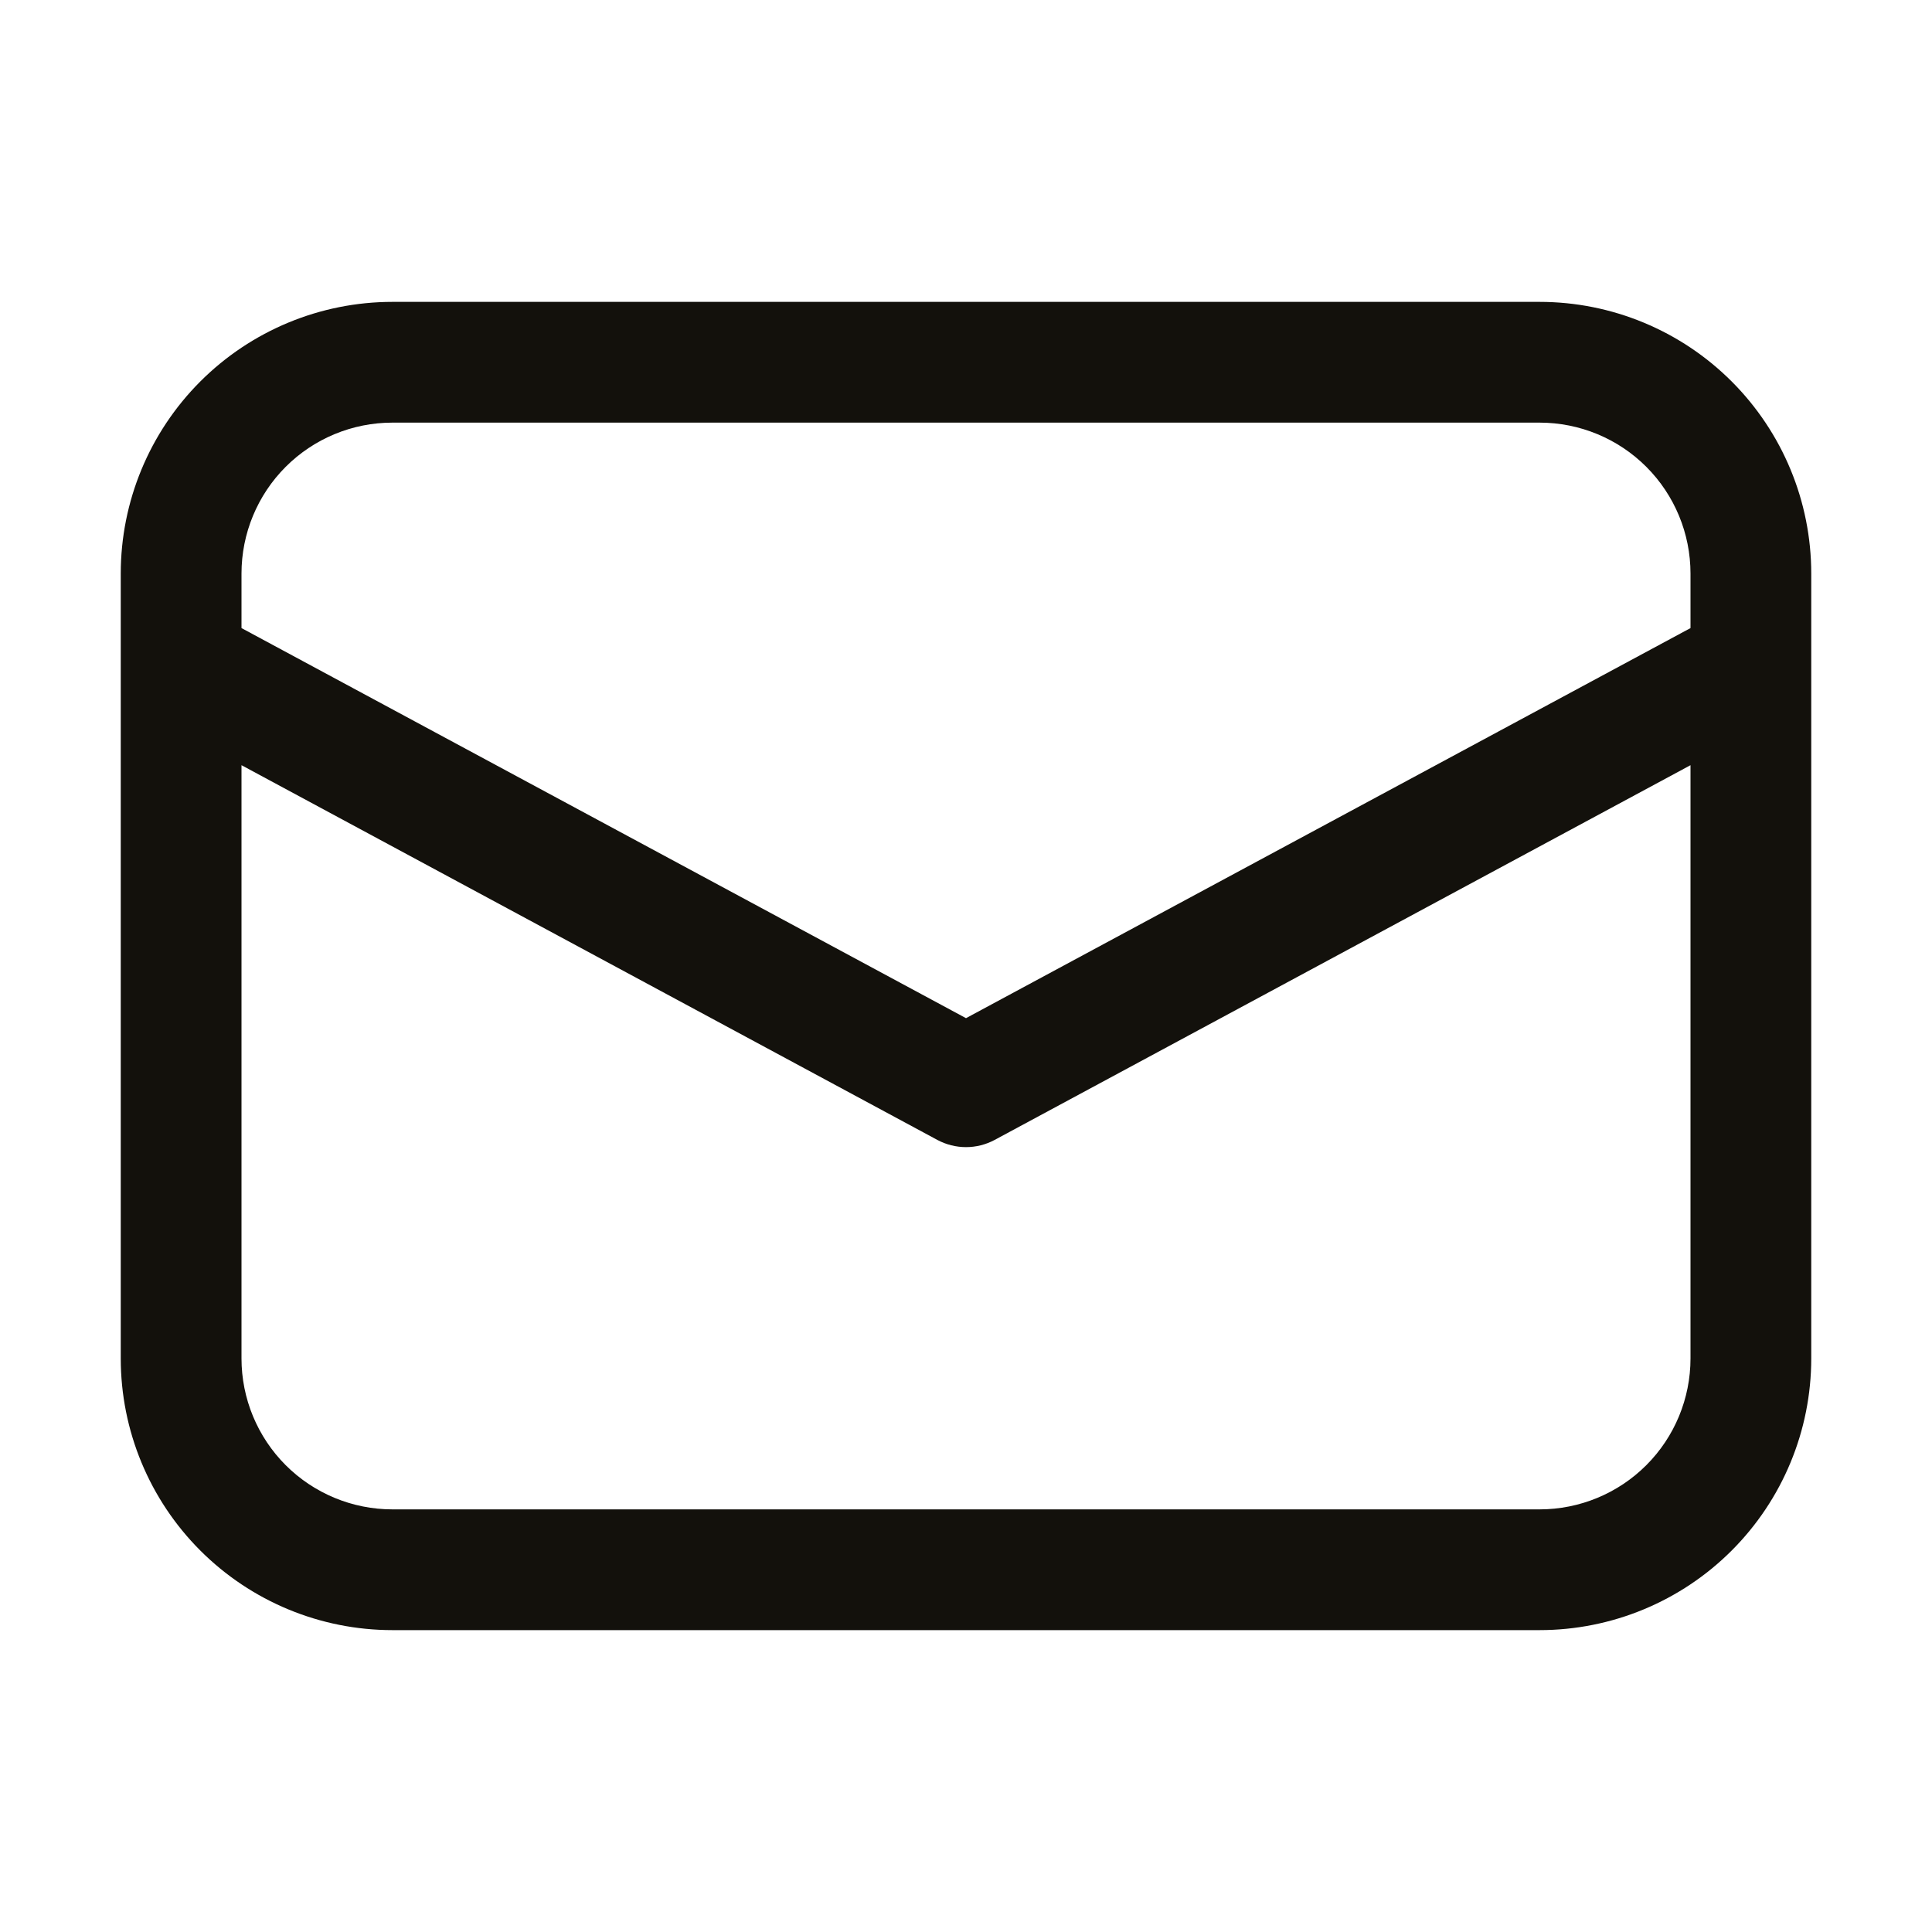
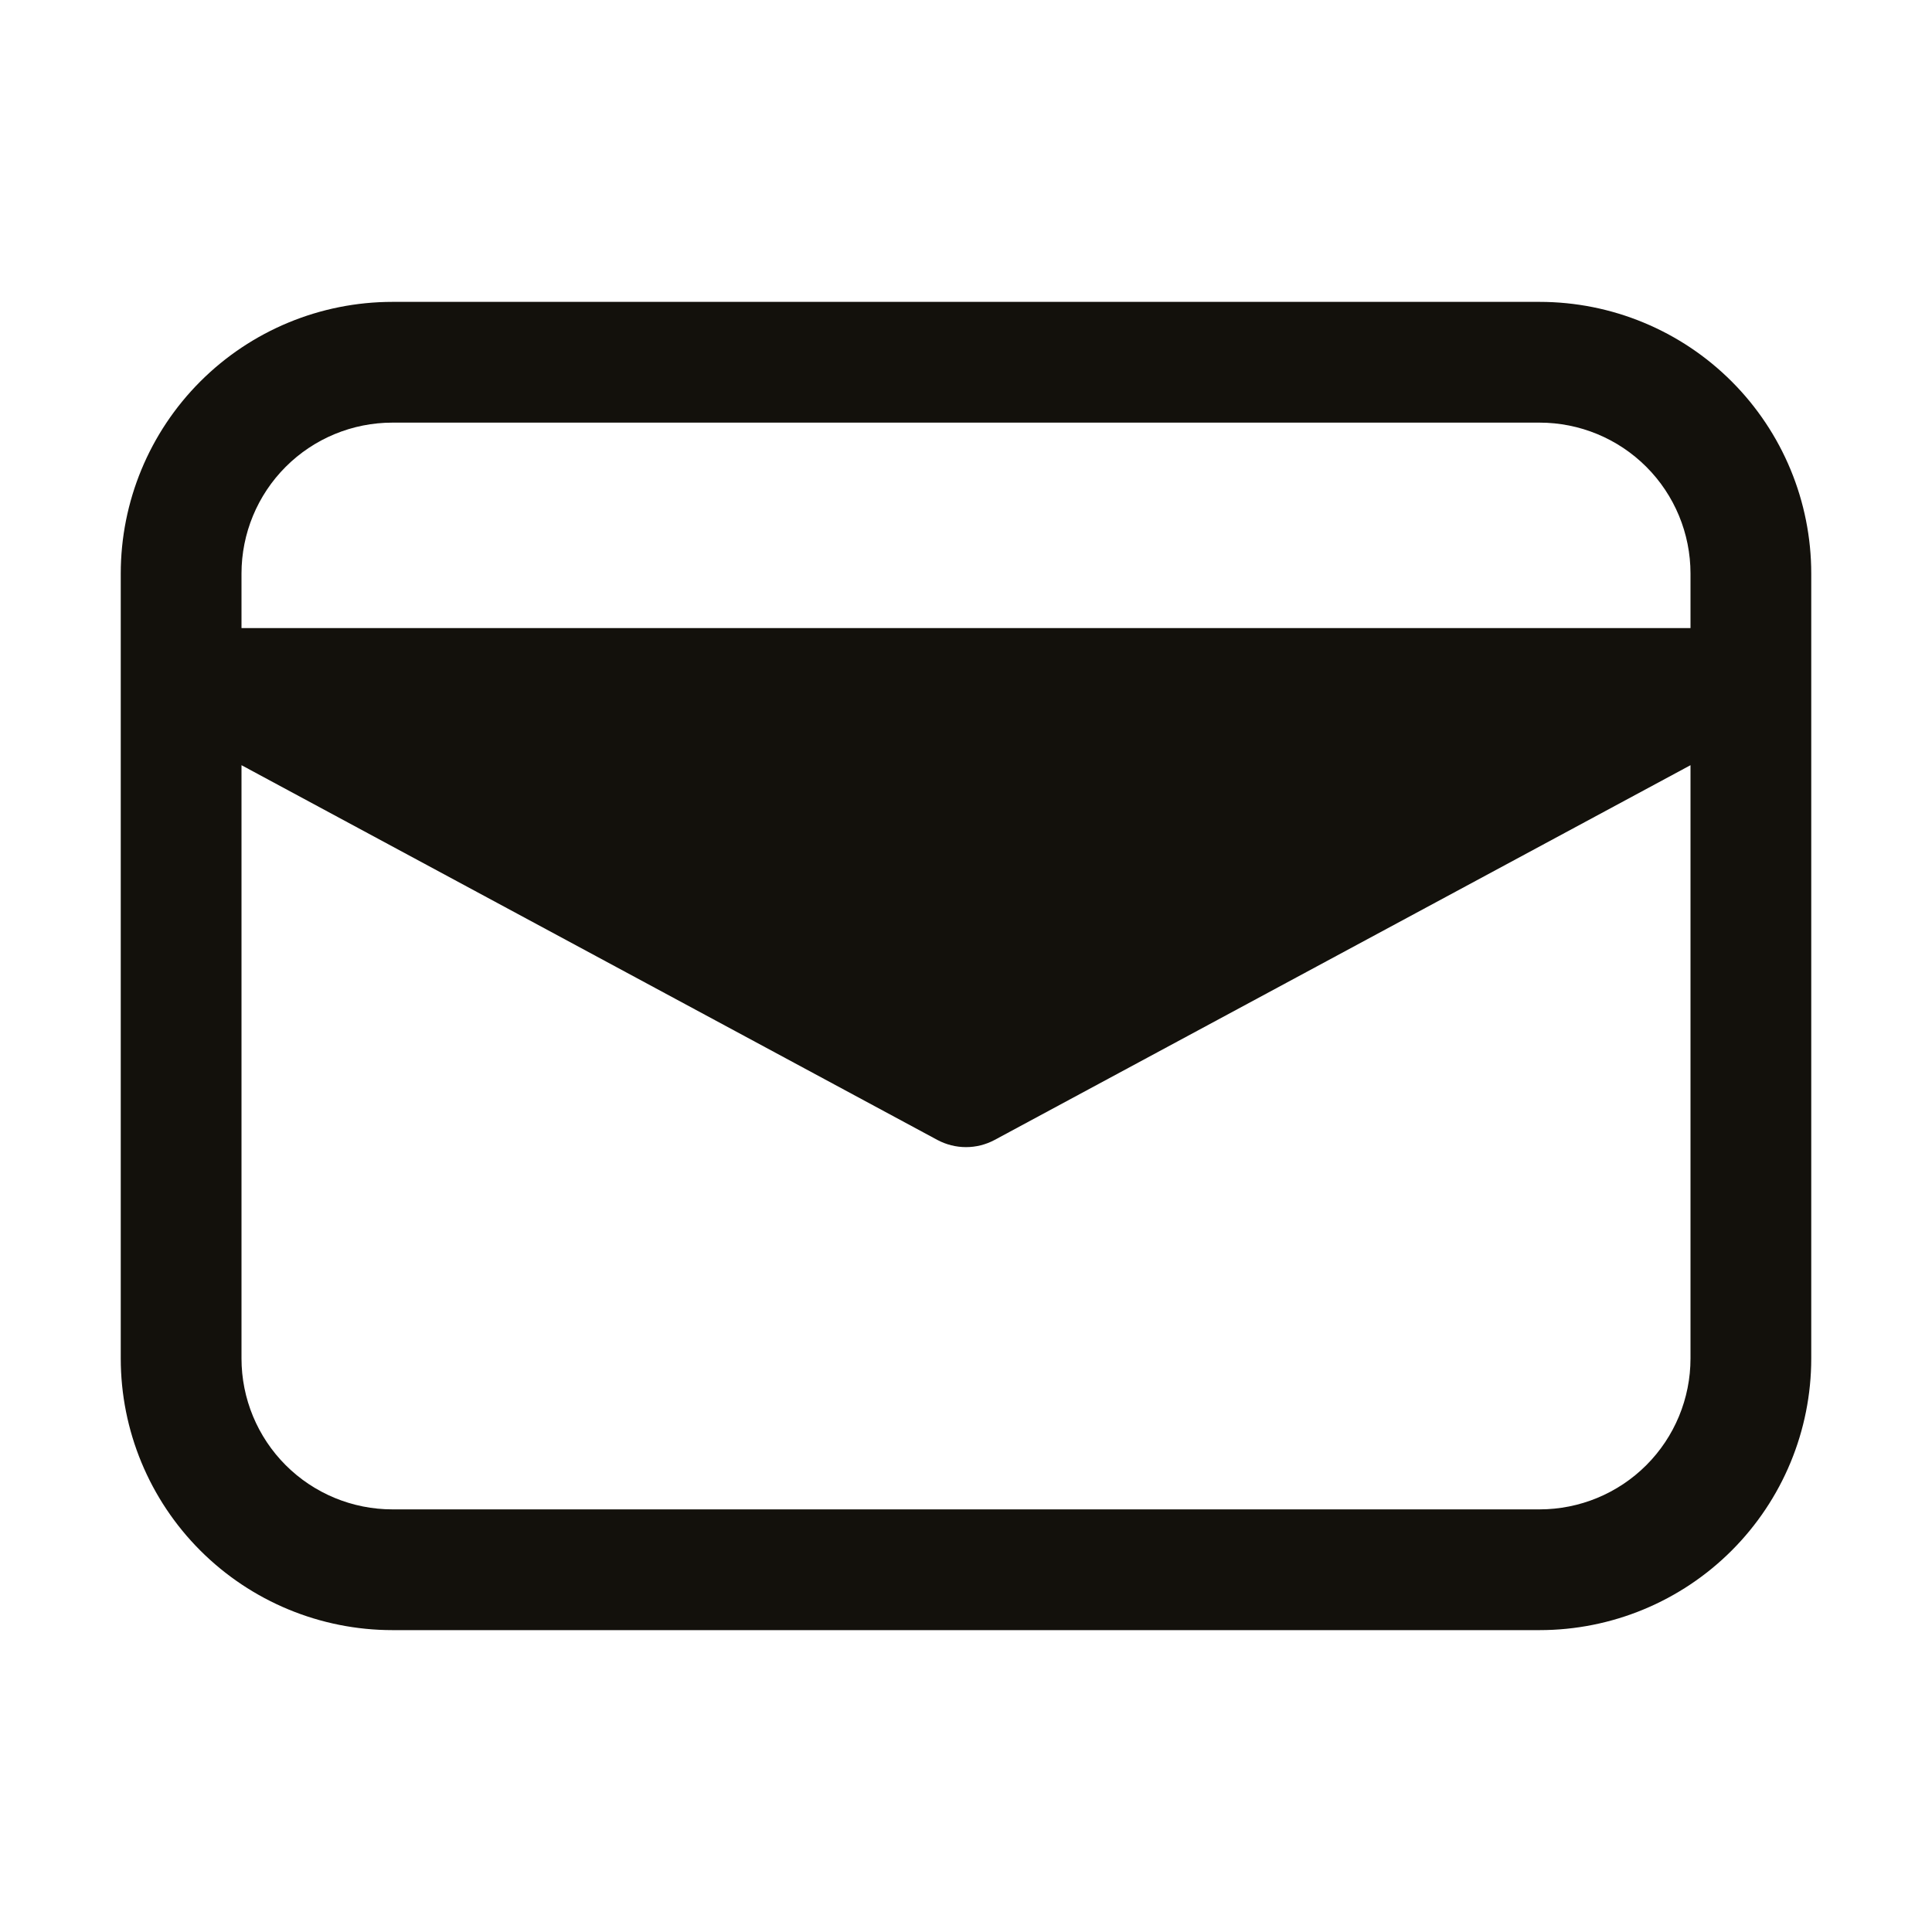
<svg xmlns="http://www.w3.org/2000/svg" width="32" height="32" viewBox="0 0 32 32" fill="none">
-   <path d="M6.5 5C5.307 5 4.162 5.474 3.318 6.318C2.474 7.162 2 8.307 2 9.5V22.5C2 23.694 2.474 24.838 3.318 25.682C4.162 26.526 5.307 27 6.5 27H25.5C26.694 27 27.838 26.526 28.682 25.682C29.526 24.838 30 23.694 30 22.5V9.5C30 8.307 29.526 7.162 28.682 6.318C27.838 5.474 26.694 5 25.5 5H6.5ZM28 10.403L16 16.864L4 10.403V9.5C4 8.837 4.263 8.201 4.732 7.732C5.201 7.263 5.837 7 6.5 7H25.5C26.163 7 26.799 7.263 27.268 7.732C27.737 8.201 28 8.837 28 9.5V10.403ZM4 12.674L15.526 18.881C15.672 18.959 15.835 19 16 19C16.166 19 16.328 18.959 16.474 18.881L28 12.674V22.5C28 23.163 27.737 23.799 27.268 24.268C26.799 24.737 26.163 25 25.5 25H6.5C5.837 25 5.201 24.737 4.732 24.268C4.263 23.799 4 23.163 4 22.5V12.674Z" fill="#13110C" />
+   <path d="M6.5 5C5.307 5 4.162 5.474 3.318 6.318C2.474 7.162 2 8.307 2 9.5V22.5C2 23.694 2.474 24.838 3.318 25.682C4.162 26.526 5.307 27 6.5 27H25.5C26.694 27 27.838 26.526 28.682 25.682C29.526 24.838 30 23.694 30 22.5V9.5C30 8.307 29.526 7.162 28.682 6.318C27.838 5.474 26.694 5 25.5 5H6.5ZM28 10.403L4 10.403V9.5C4 8.837 4.263 8.201 4.732 7.732C5.201 7.263 5.837 7 6.5 7H25.5C26.163 7 26.799 7.263 27.268 7.732C27.737 8.201 28 8.837 28 9.5V10.403ZM4 12.674L15.526 18.881C15.672 18.959 15.835 19 16 19C16.166 19 16.328 18.959 16.474 18.881L28 12.674V22.5C28 23.163 27.737 23.799 27.268 24.268C26.799 24.737 26.163 25 25.5 25H6.5C5.837 25 5.201 24.737 4.732 24.268C4.263 23.799 4 23.163 4 22.5V12.674Z" fill="#13110C" />
</svg>